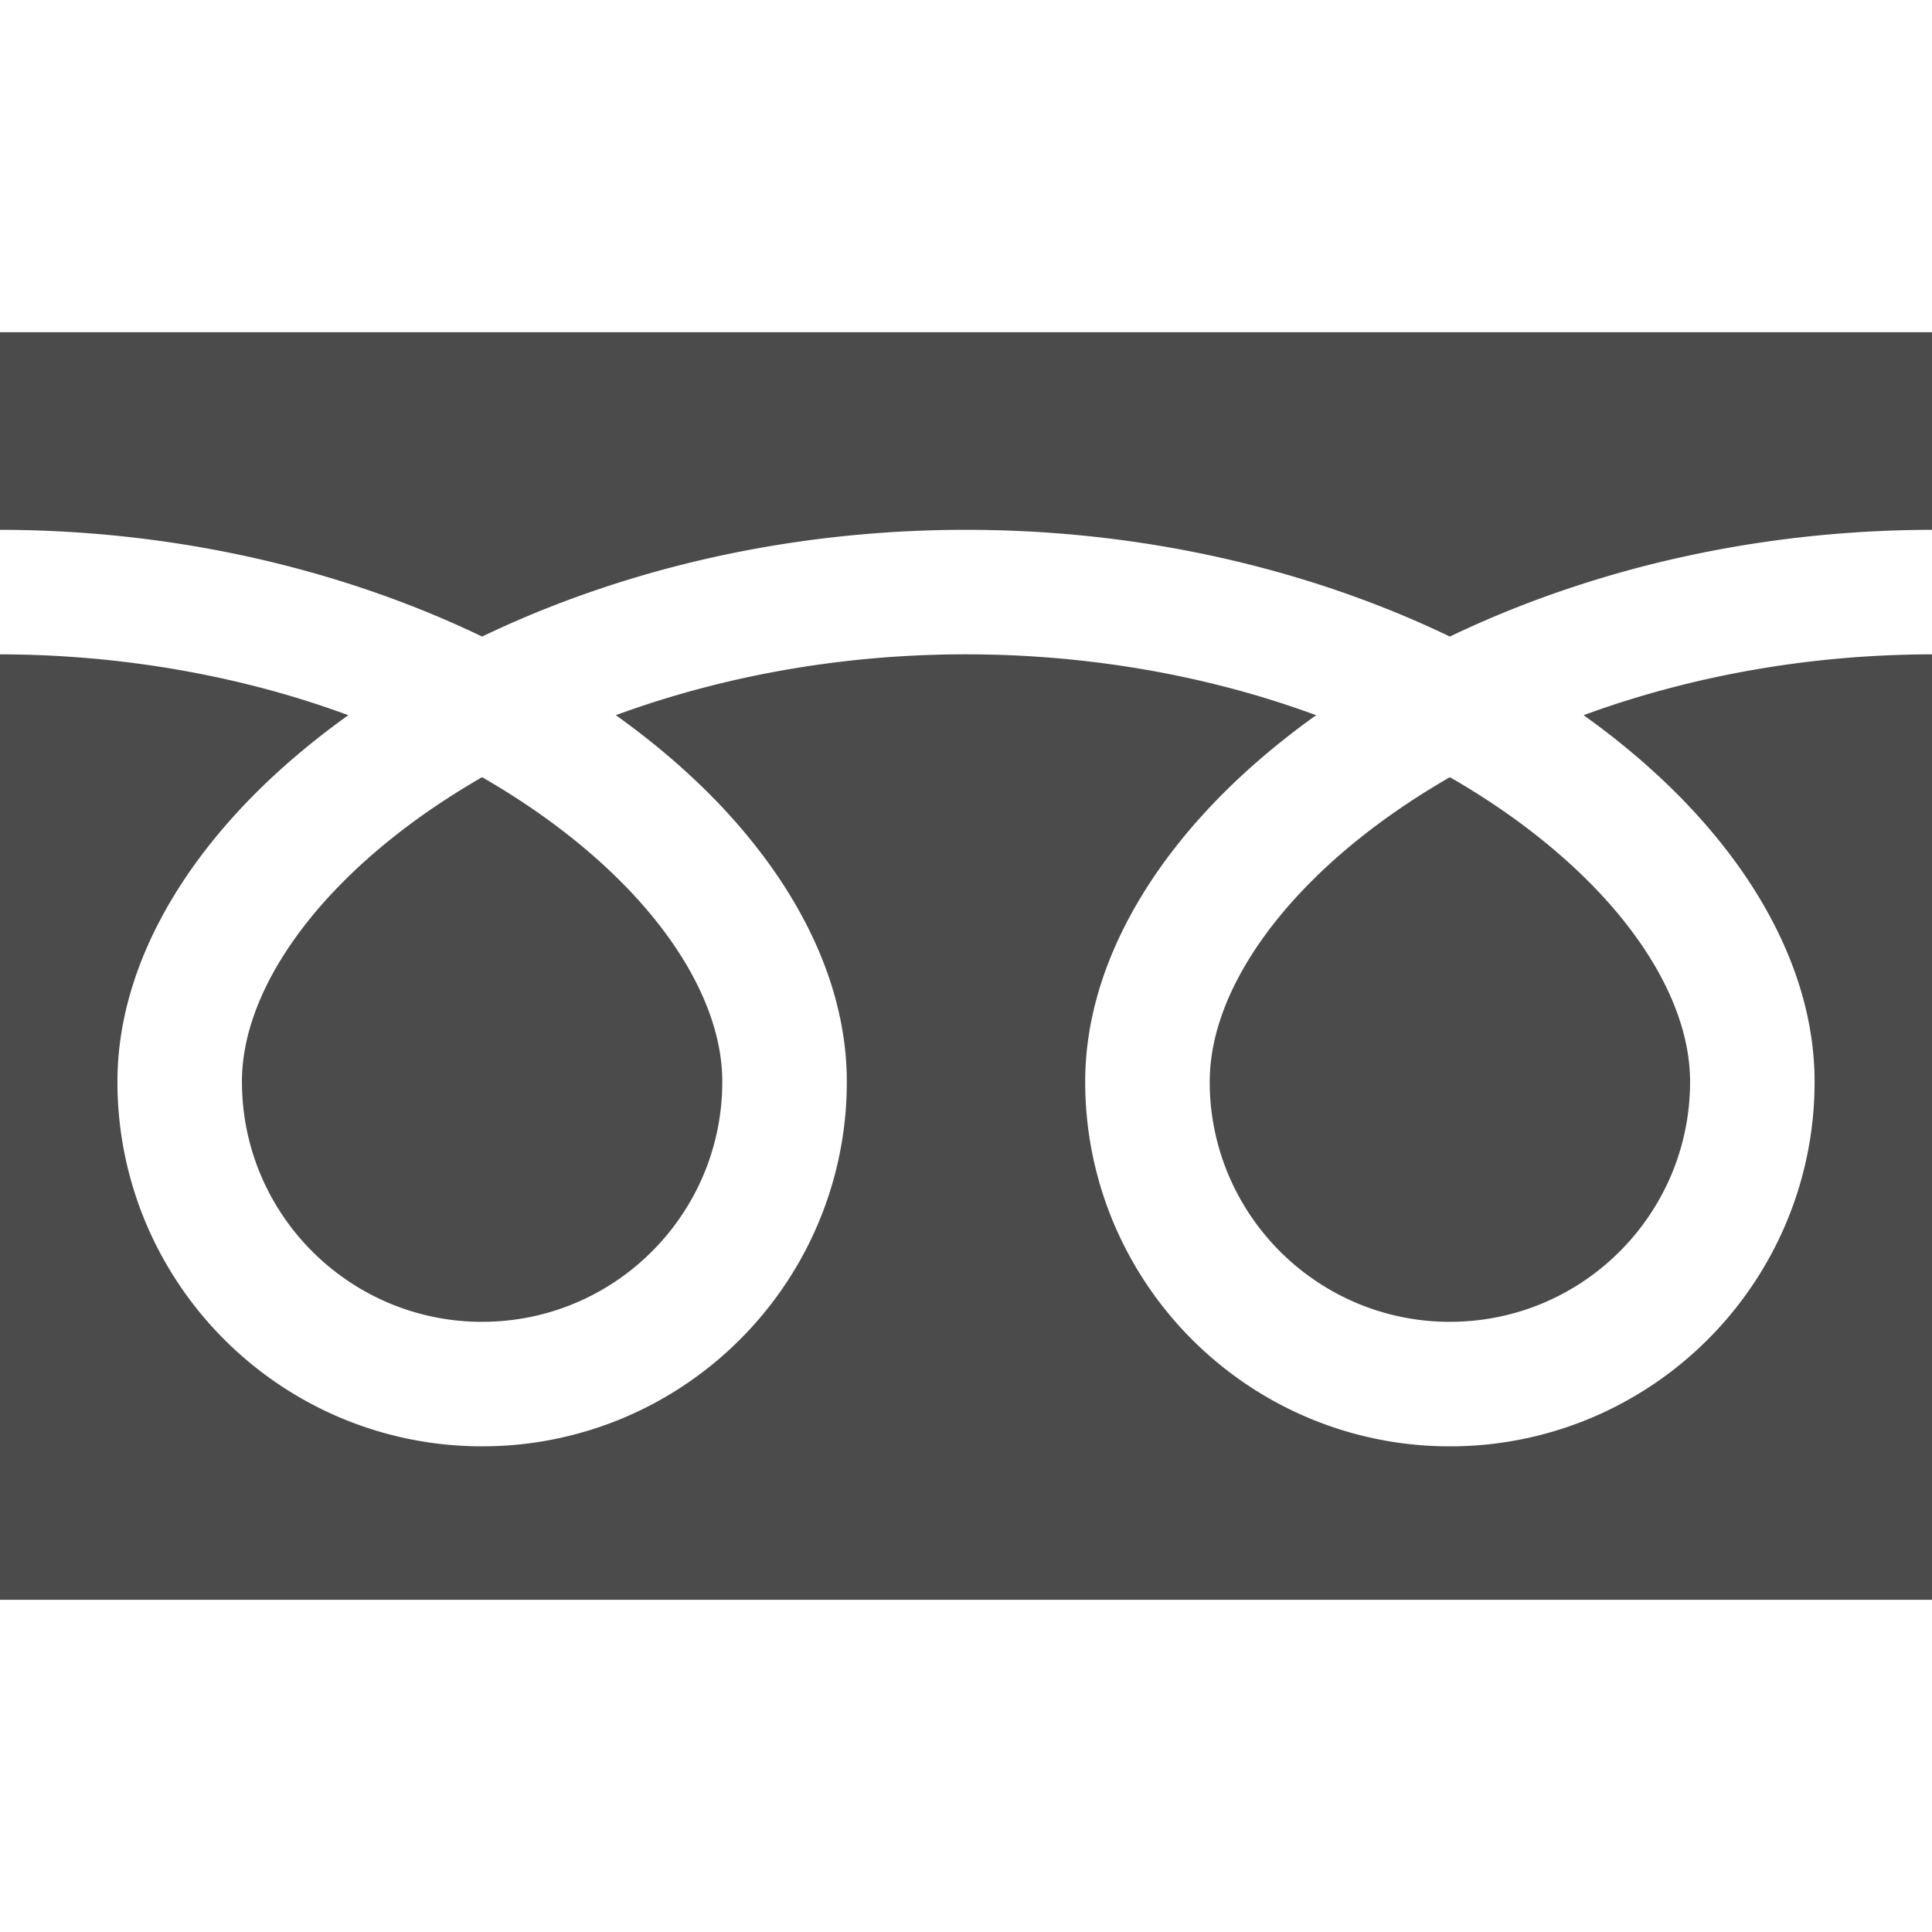
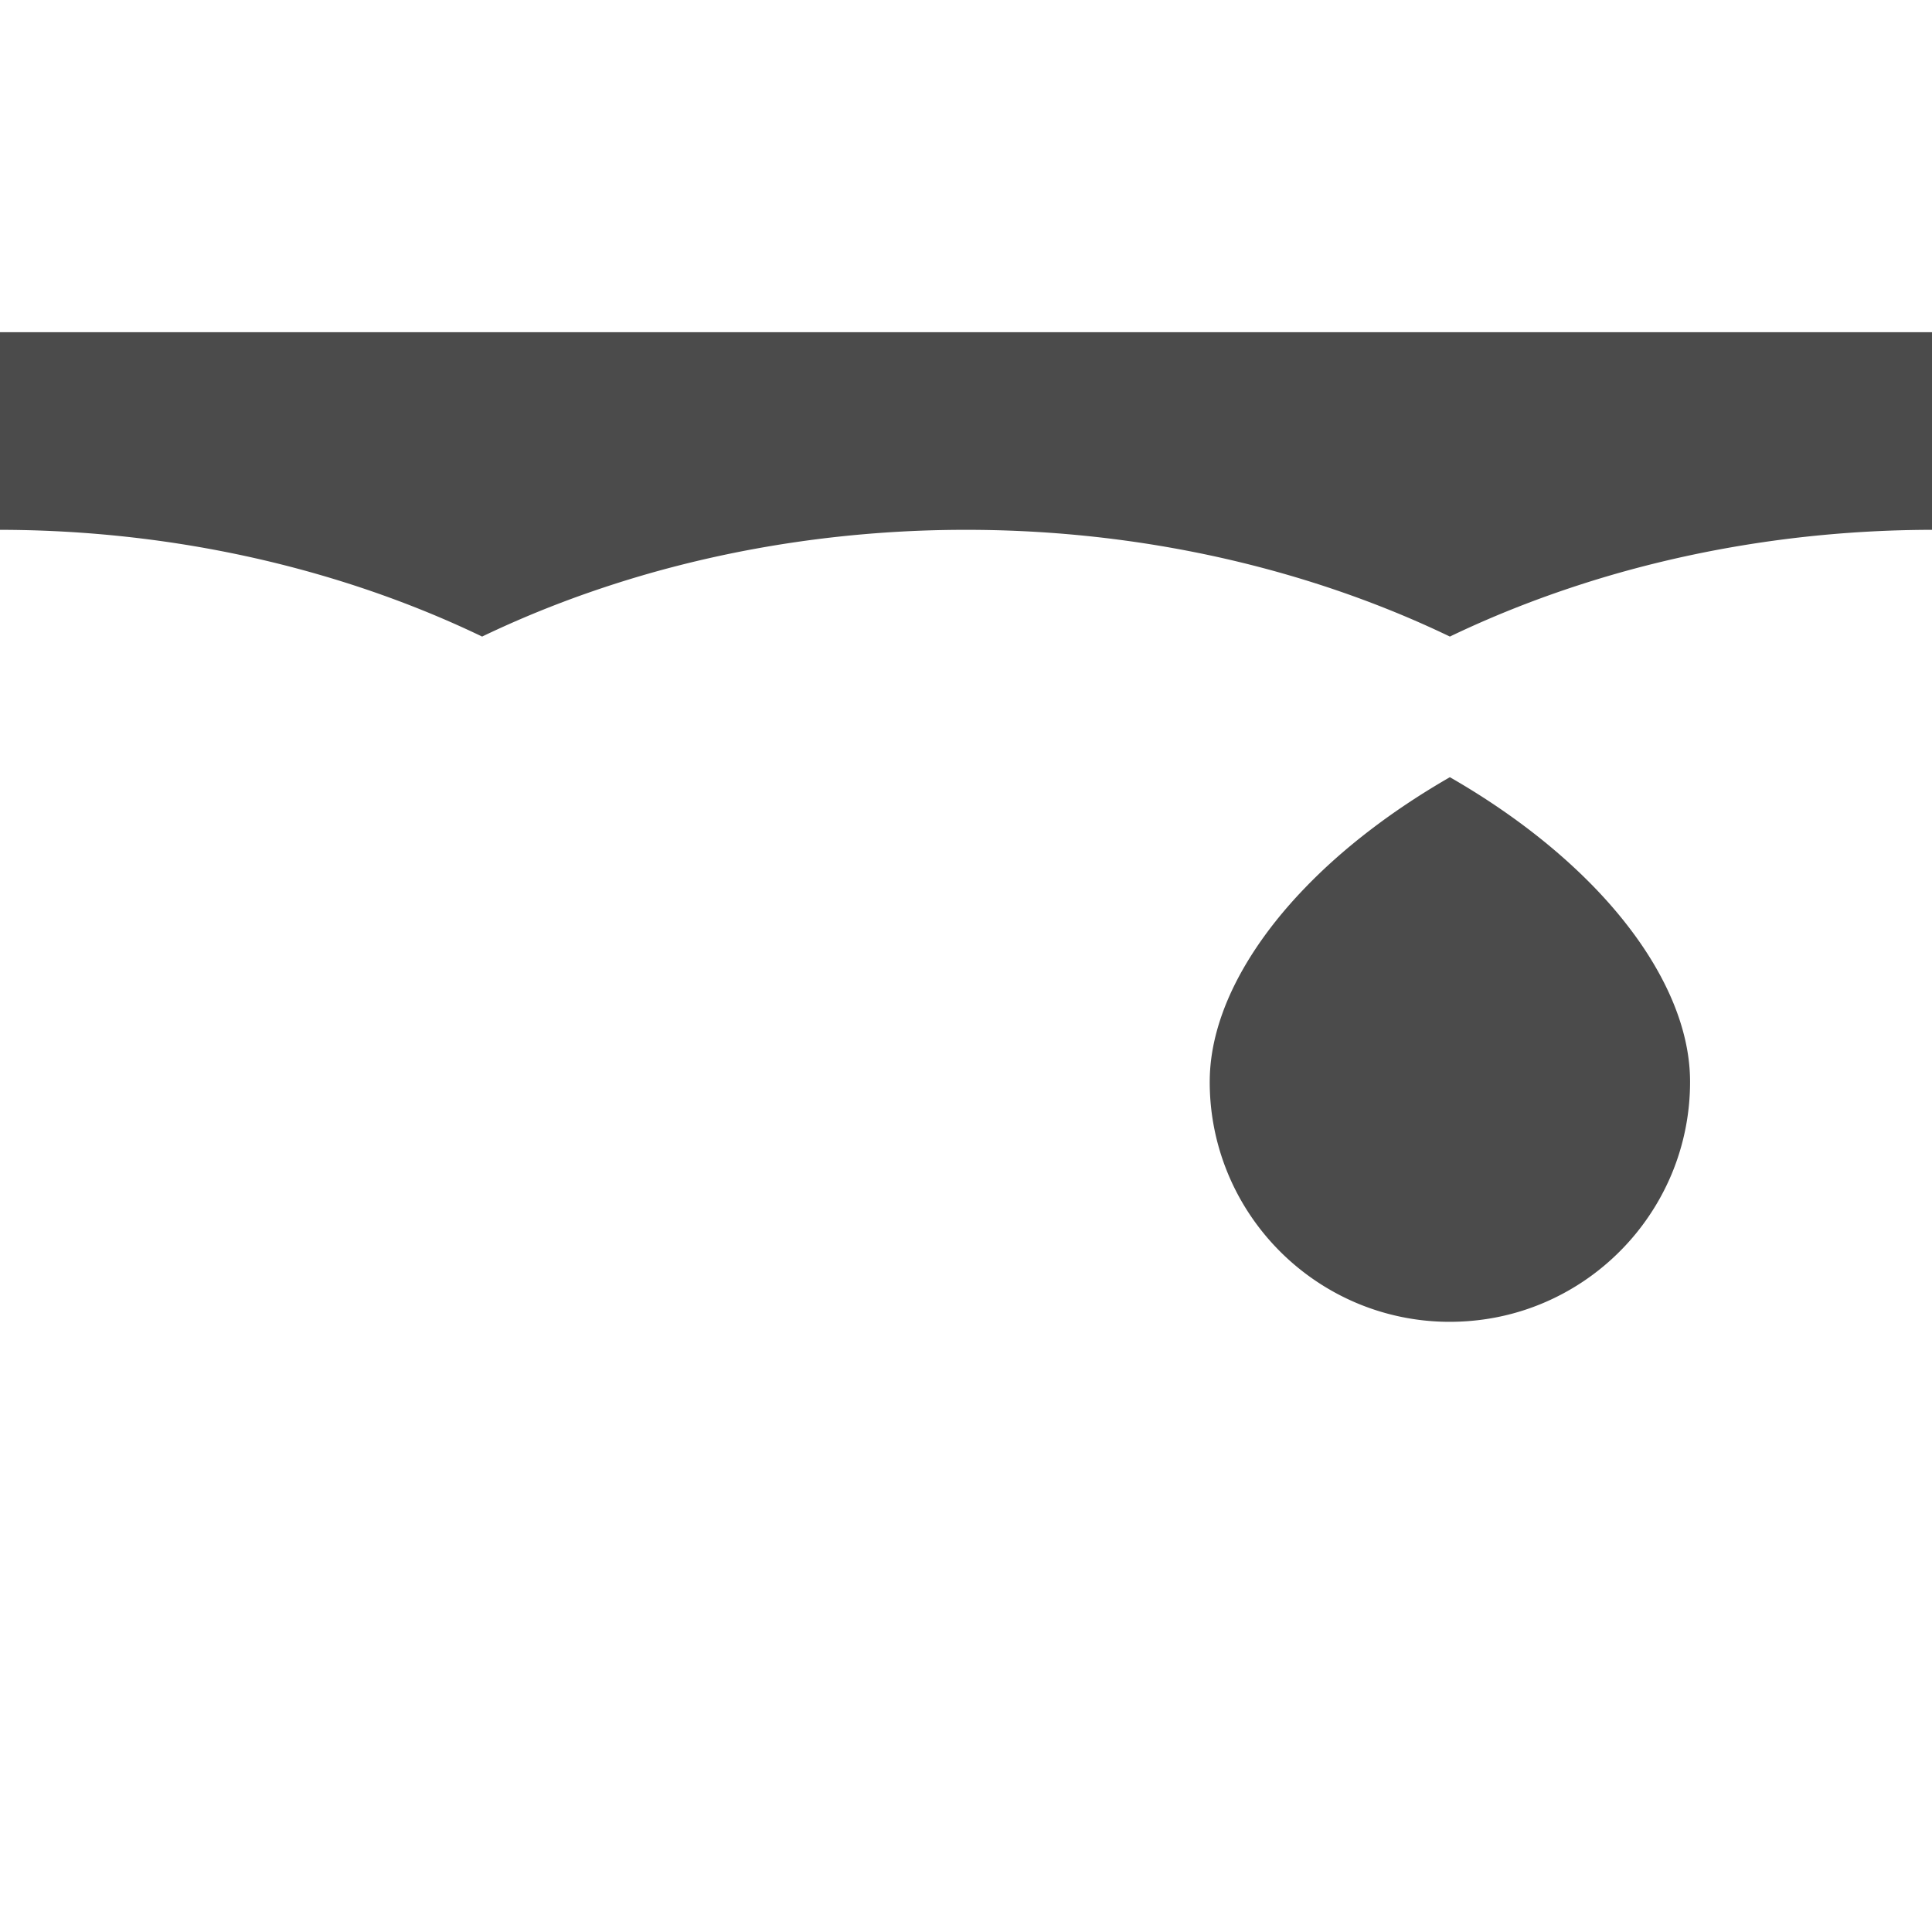
<svg xmlns="http://www.w3.org/2000/svg" viewBox="0 0 256 256" width="256" height="256">
  <path d="M0 44.016v26.188c20.15.031 38.884 3.901 55.065 10.292a133.492 133.492 0 0 1 8.818 3.852c6.477-3.113 13.449-5.799 20.841-7.986 13.258-3.909 27.855-6.158 43.275-6.158 20.243 0 39.058 3.878 55.302 10.292a132.519 132.519 0 0 1 8.816 3.852c6.479-3.113 13.452-5.799 20.843-7.986 13.191-3.886 27.706-6.135 43.04-6.158V44.016H0zm160.295 99.31a31.638 31.638 0 0 0 5.43 17.785 31.952 31.952 0 0 0 14.008 11.536 31.697 31.697 0 0 0 12.385 2.501c6.621-.008 12.698-1.997 17.787-5.431a31.987 31.987 0 0 0 11.54-14.01 31.692 31.692 0 0 0 2.497-12.38c0-3.156-.658-6.502-2.044-10.005-1.383-3.503-3.497-7.16-6.332-10.794-5.398-6.946-13.421-13.788-23.449-19.545-7.688 4.422-14.207 9.463-19.254 14.722-5.376 5.58-9.062 11.379-10.958 16.775-1.089 3.093-1.609 6.038-1.609 8.846z" fill="#4b4b4b" />
-   <path d="M223.268 106.264c6.674 6.953 11.744 14.584 14.626 22.726 1.639 4.647 2.548 9.47 2.548 14.335a48.117 48.117 0 0 1-8.258 27.018 48.457 48.457 0 0 1-21.254 17.503 48.228 48.228 0 0 1-18.812 3.801 48.152 48.152 0 0 1-27.026-8.262 48.471 48.471 0 0 1-17.496-21.251 48.169 48.169 0 0 1-3.802-18.81c0-7.301 2.04-14.48 5.542-21.186 3.507-6.72 8.476-13.027 14.596-18.81 3.182-2.999 6.682-5.855 10.462-8.56a129.458 129.458 0 0 0-7.783-2.582c-11.757-3.465-24.801-5.484-38.611-5.484-16.938-.008-32.728 3.044-46.399 8.062 4.995 3.565 9.499 7.42 13.434 11.497 6.671 6.953 11.742 14.583 14.624 22.727 1.641 4.647 2.549 9.47 2.549 14.335a48.14 48.14 0 0 1-8.259 27.018 48.474 48.474 0 0 1-21.252 17.503 48.243 48.243 0 0 1-18.812 3.801 48.15 48.15 0 0 1-27.026-8.262 48.462 48.462 0 0 1-17.498-21.251 48.167 48.167 0 0 1-3.8-18.81c0-7.301 2.039-14.48 5.538-21.186 3.509-6.72 8.478-13.027 14.599-18.81 3.18-2.999 6.68-5.855 10.46-8.56a129.256 129.256 0 0 0-7.784-2.582C26.684 88.746 13.723 86.727 0 86.704v125.28h256V86.704c-16.848.022-32.556 3.067-46.165 8.062 4.995 3.565 9.499 7.421 13.432 11.497z" fill="#4b4b4b" />
-   <path d="M32.059 143.326c.004 6.617 1.996 12.691 5.43 17.785a31.946 31.946 0 0 0 14.01 11.536 31.681 31.681 0 0 0 12.384 2.501c6.617-.008 12.696-1.997 17.785-5.431a31.965 31.965 0 0 0 11.539-14.01 31.675 31.675 0 0 0 2.499-12.38c0-3.156-.661-6.502-2.045-10.005-1.384-3.503-3.499-7.16-6.331-10.794-5.401-6.946-13.425-13.788-23.451-19.545-7.688 4.422-14.207 9.463-19.252 14.722-5.375 5.58-9.062 11.379-10.958 16.775-1.09 3.093-1.611 6.038-1.611 8.846z" fill="#4b4b4b" />
</svg>